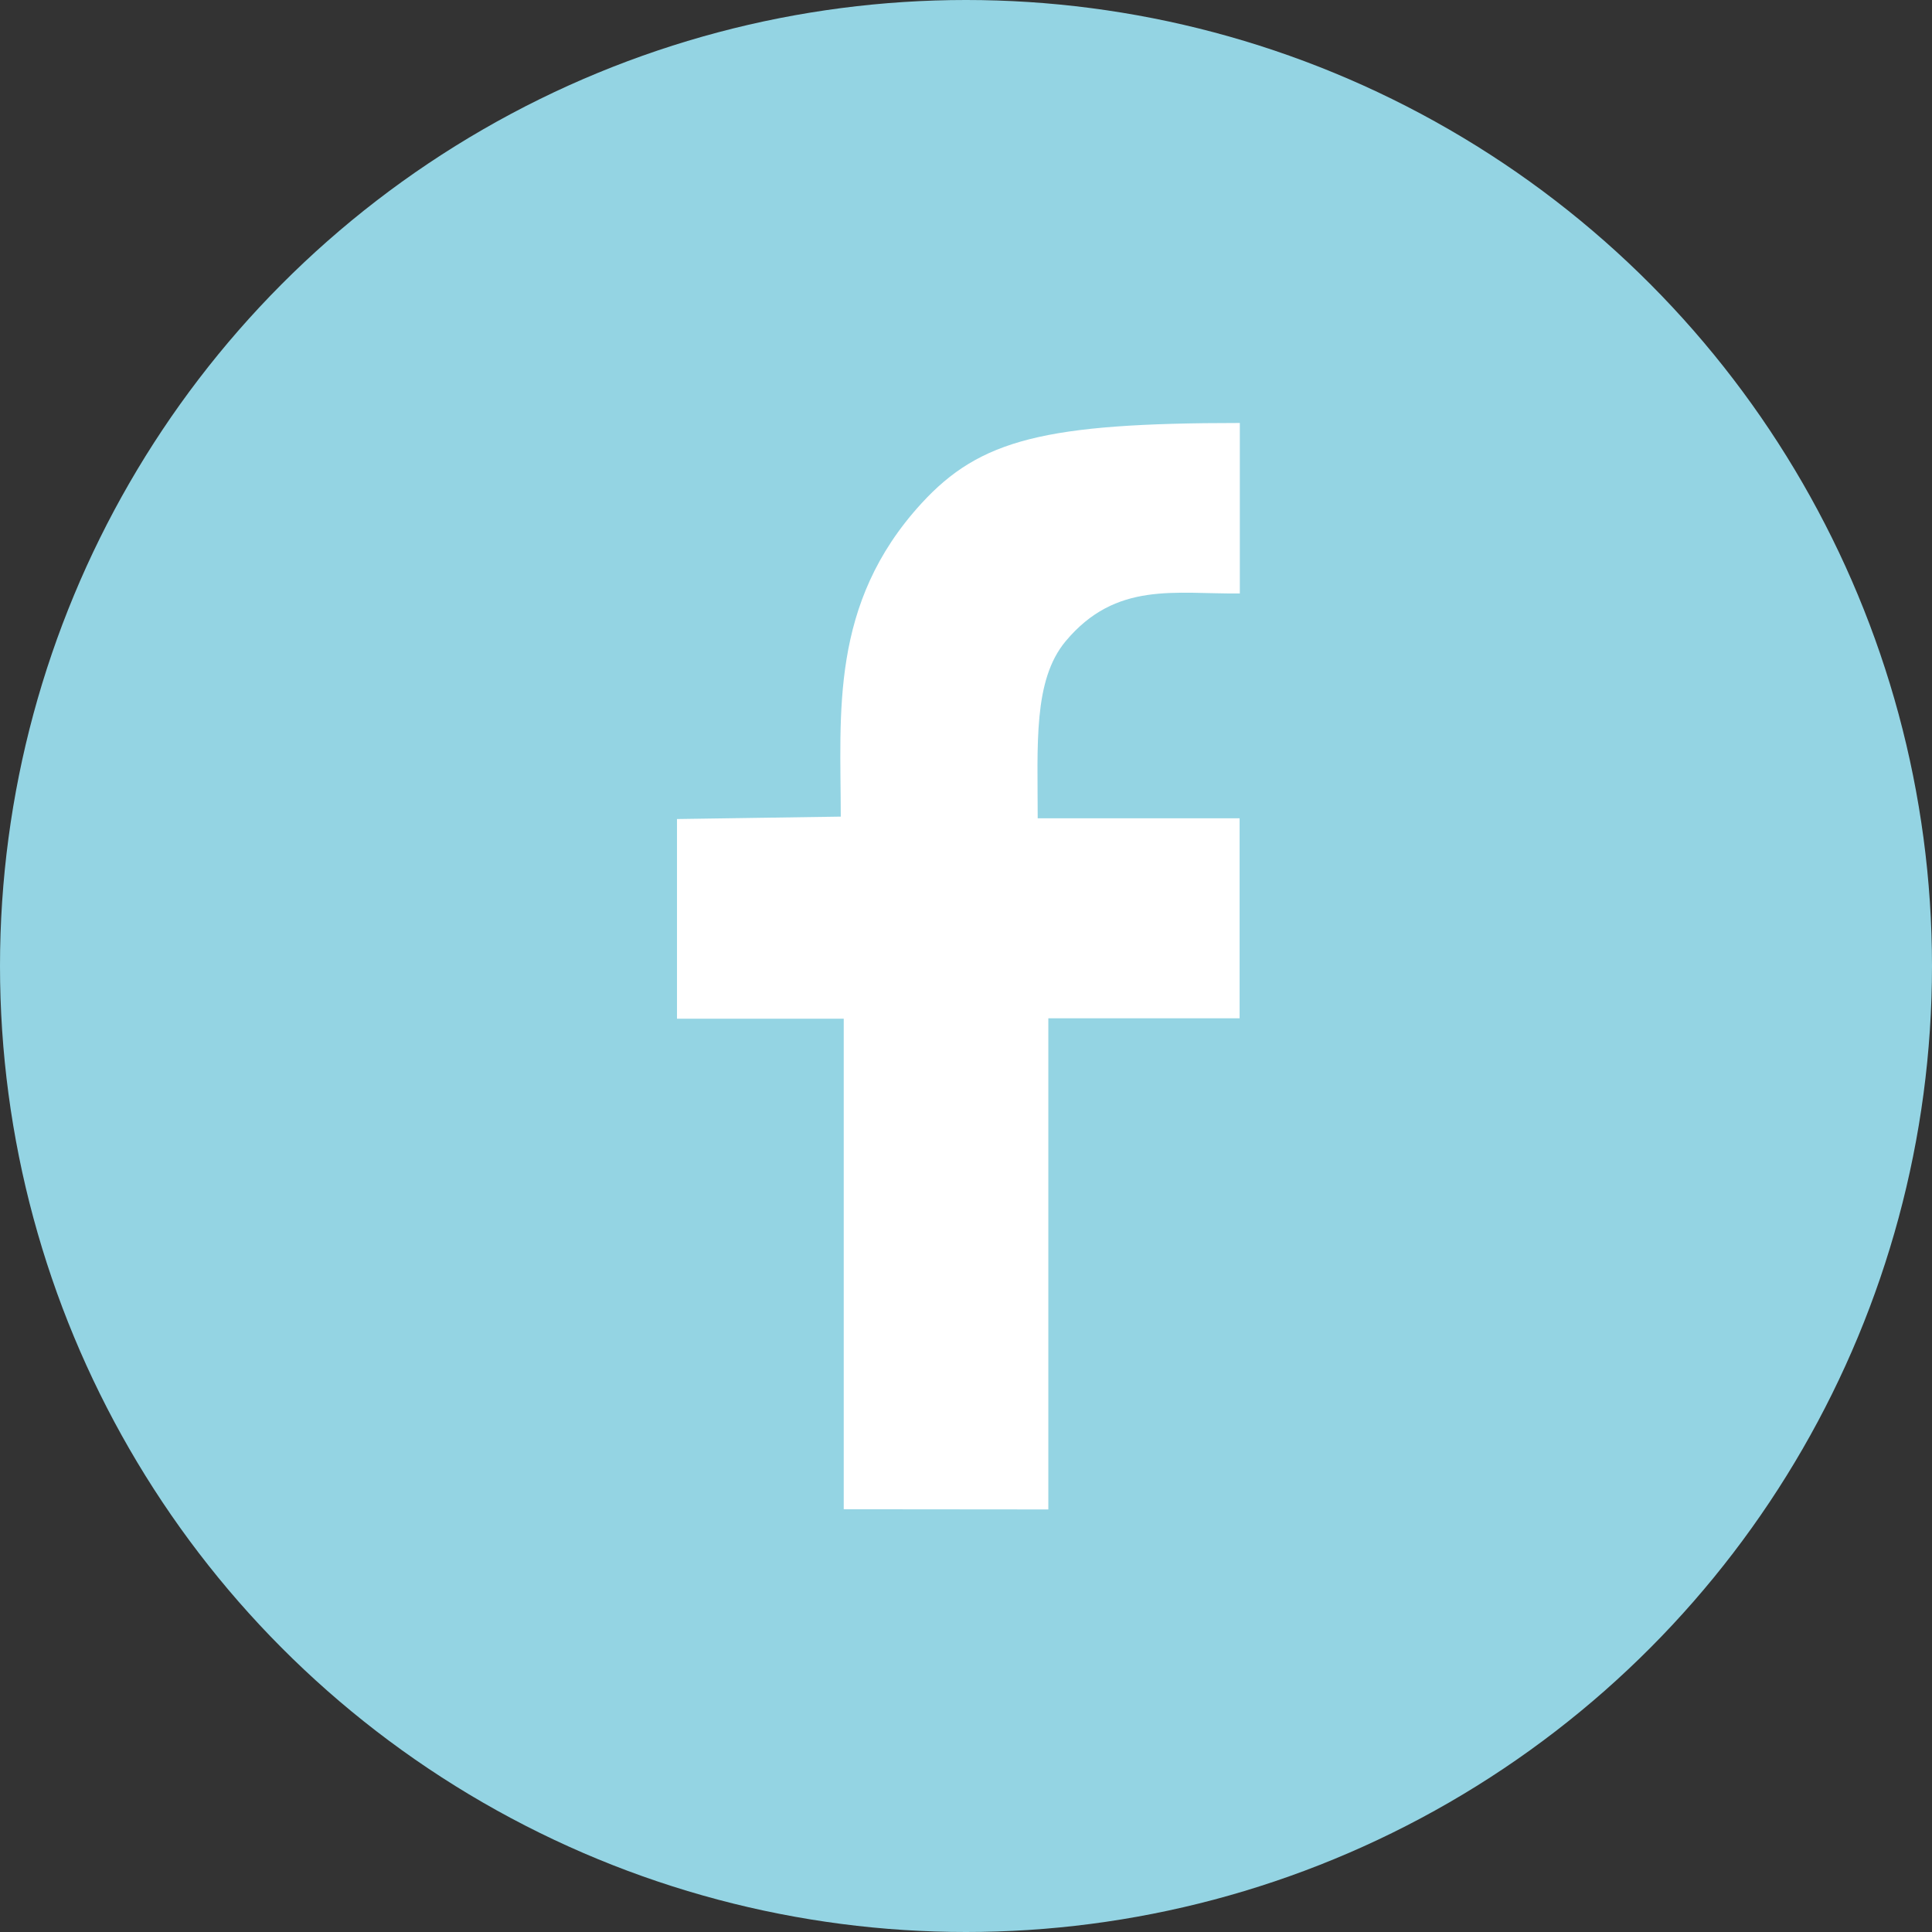
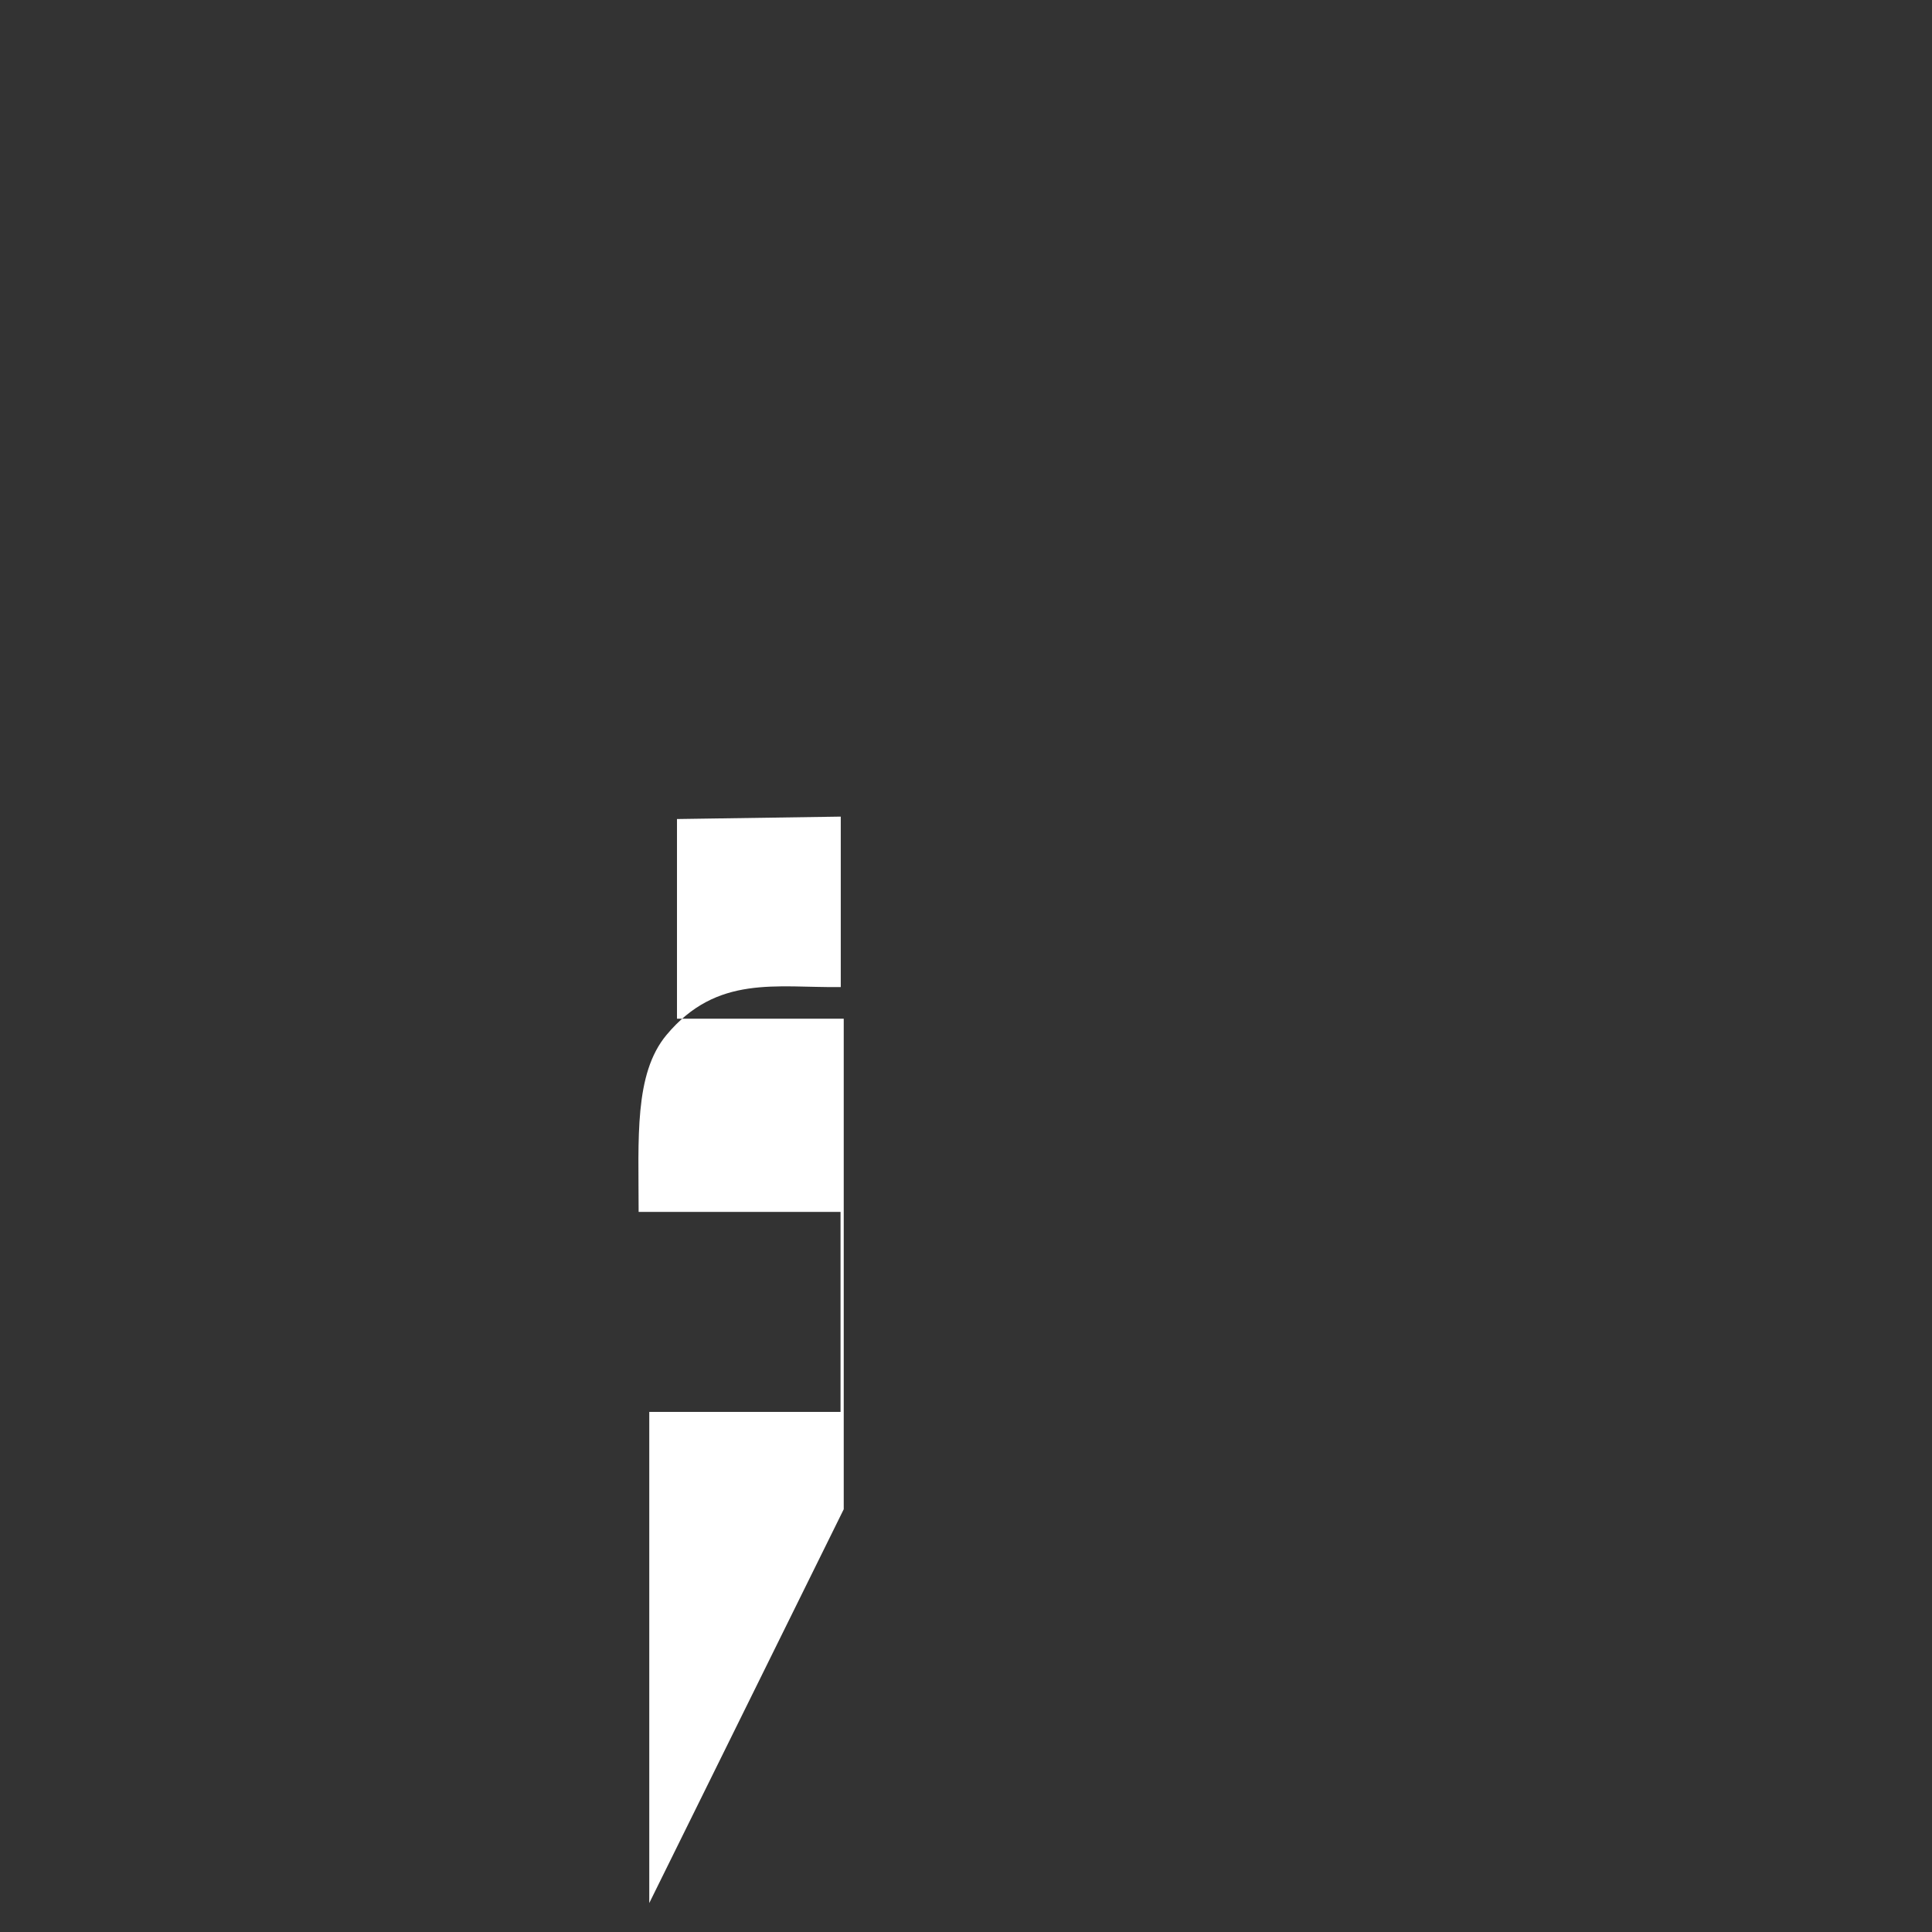
<svg xmlns="http://www.w3.org/2000/svg" width="41.606" height="41.606" viewBox="0 0 41.606 41.606">
  <rect x="0" y="0" width="41.606" height="41.606" fill="#333333" stroke="none" />
-   <ellipse cx="20.803" cy="20.803" rx="20.803" ry="20.803" transform="translate(0 0)" fill="#94d4e3" />
-   <path d="M-173.633,1645.63v-10.564h-3.591v-4.3l3.527-.052c0-2.228-.244-4.58,1.734-6.741,1.266-1.383,2.662-1.736,6.86-1.736v3.671c-1.388.017-2.666-.272-3.753,1.031-.7.84-.6,2.227-.6,3.811h4.348v4.307h-4.119v10.577Z" transform="translate(191.803 -1613.128)" fill="#fff" />
+   <path d="M-173.633,1645.63v-10.564h-3.591v-4.3l3.527-.052v3.671c-1.388.017-2.666-.272-3.753,1.031-.7.84-.6,2.227-.6,3.811h4.348v4.307h-4.119v10.577Z" transform="translate(191.803 -1613.128)" fill="#fff" />
</svg>